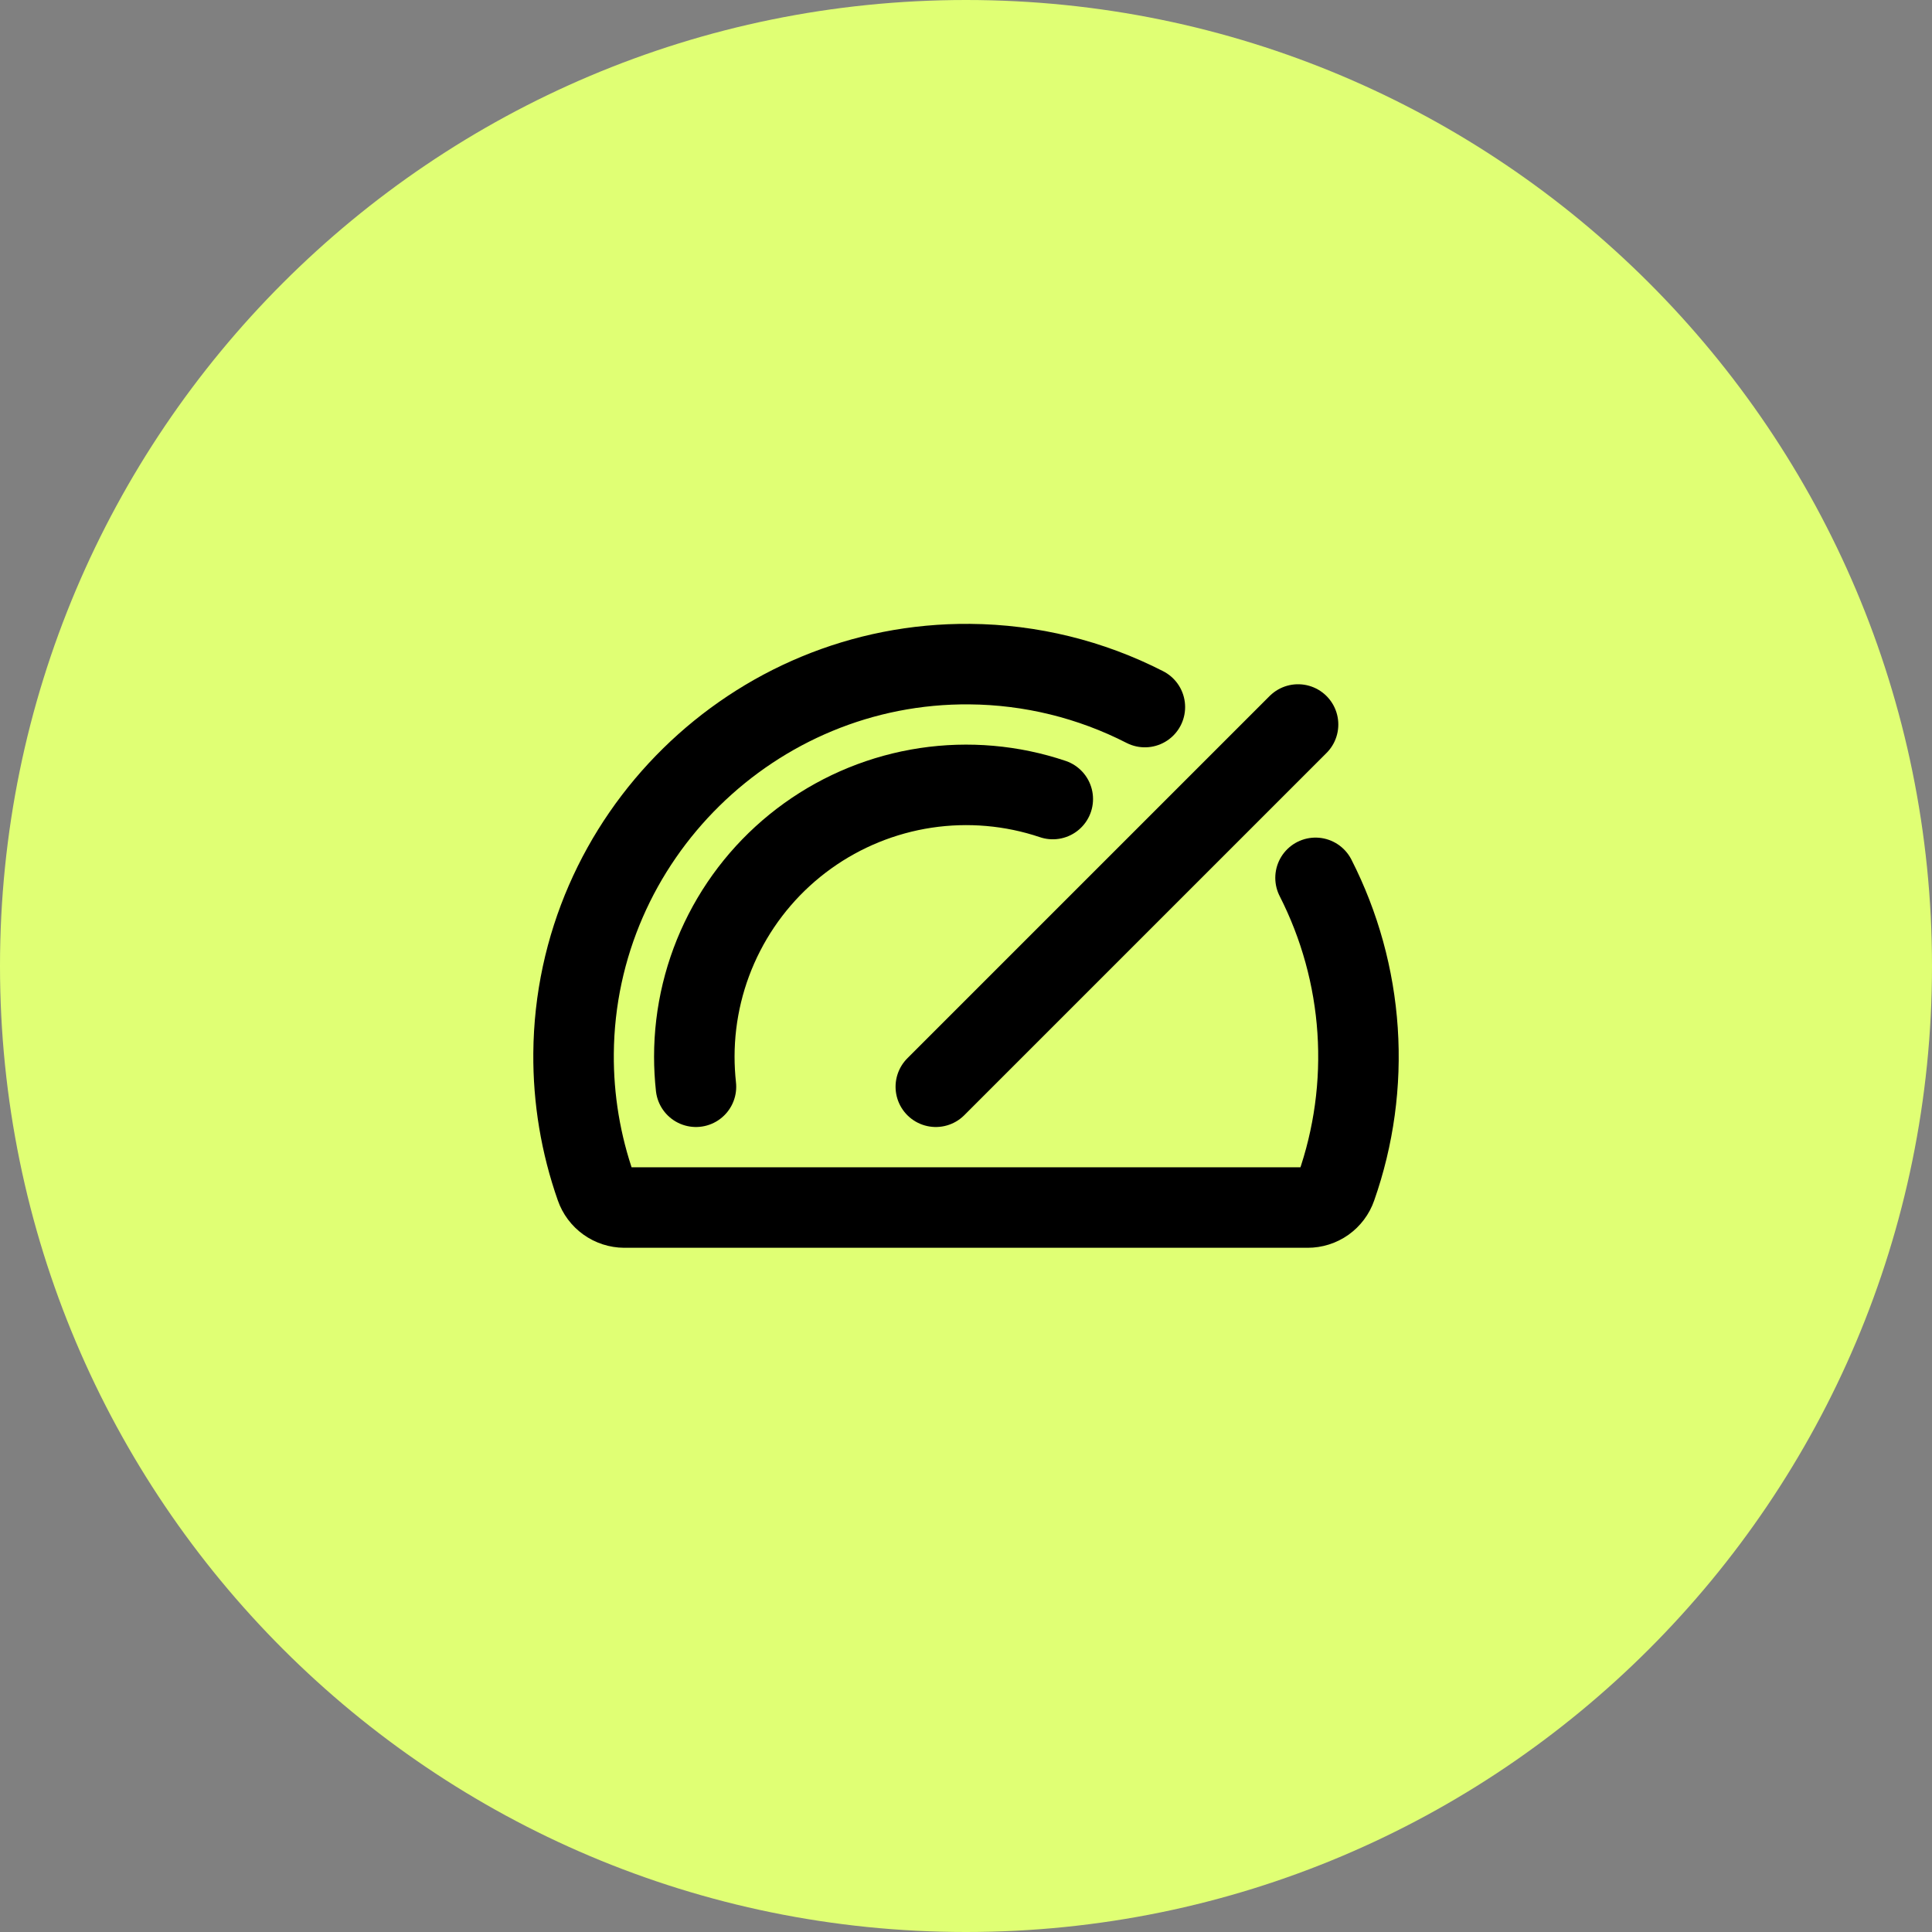
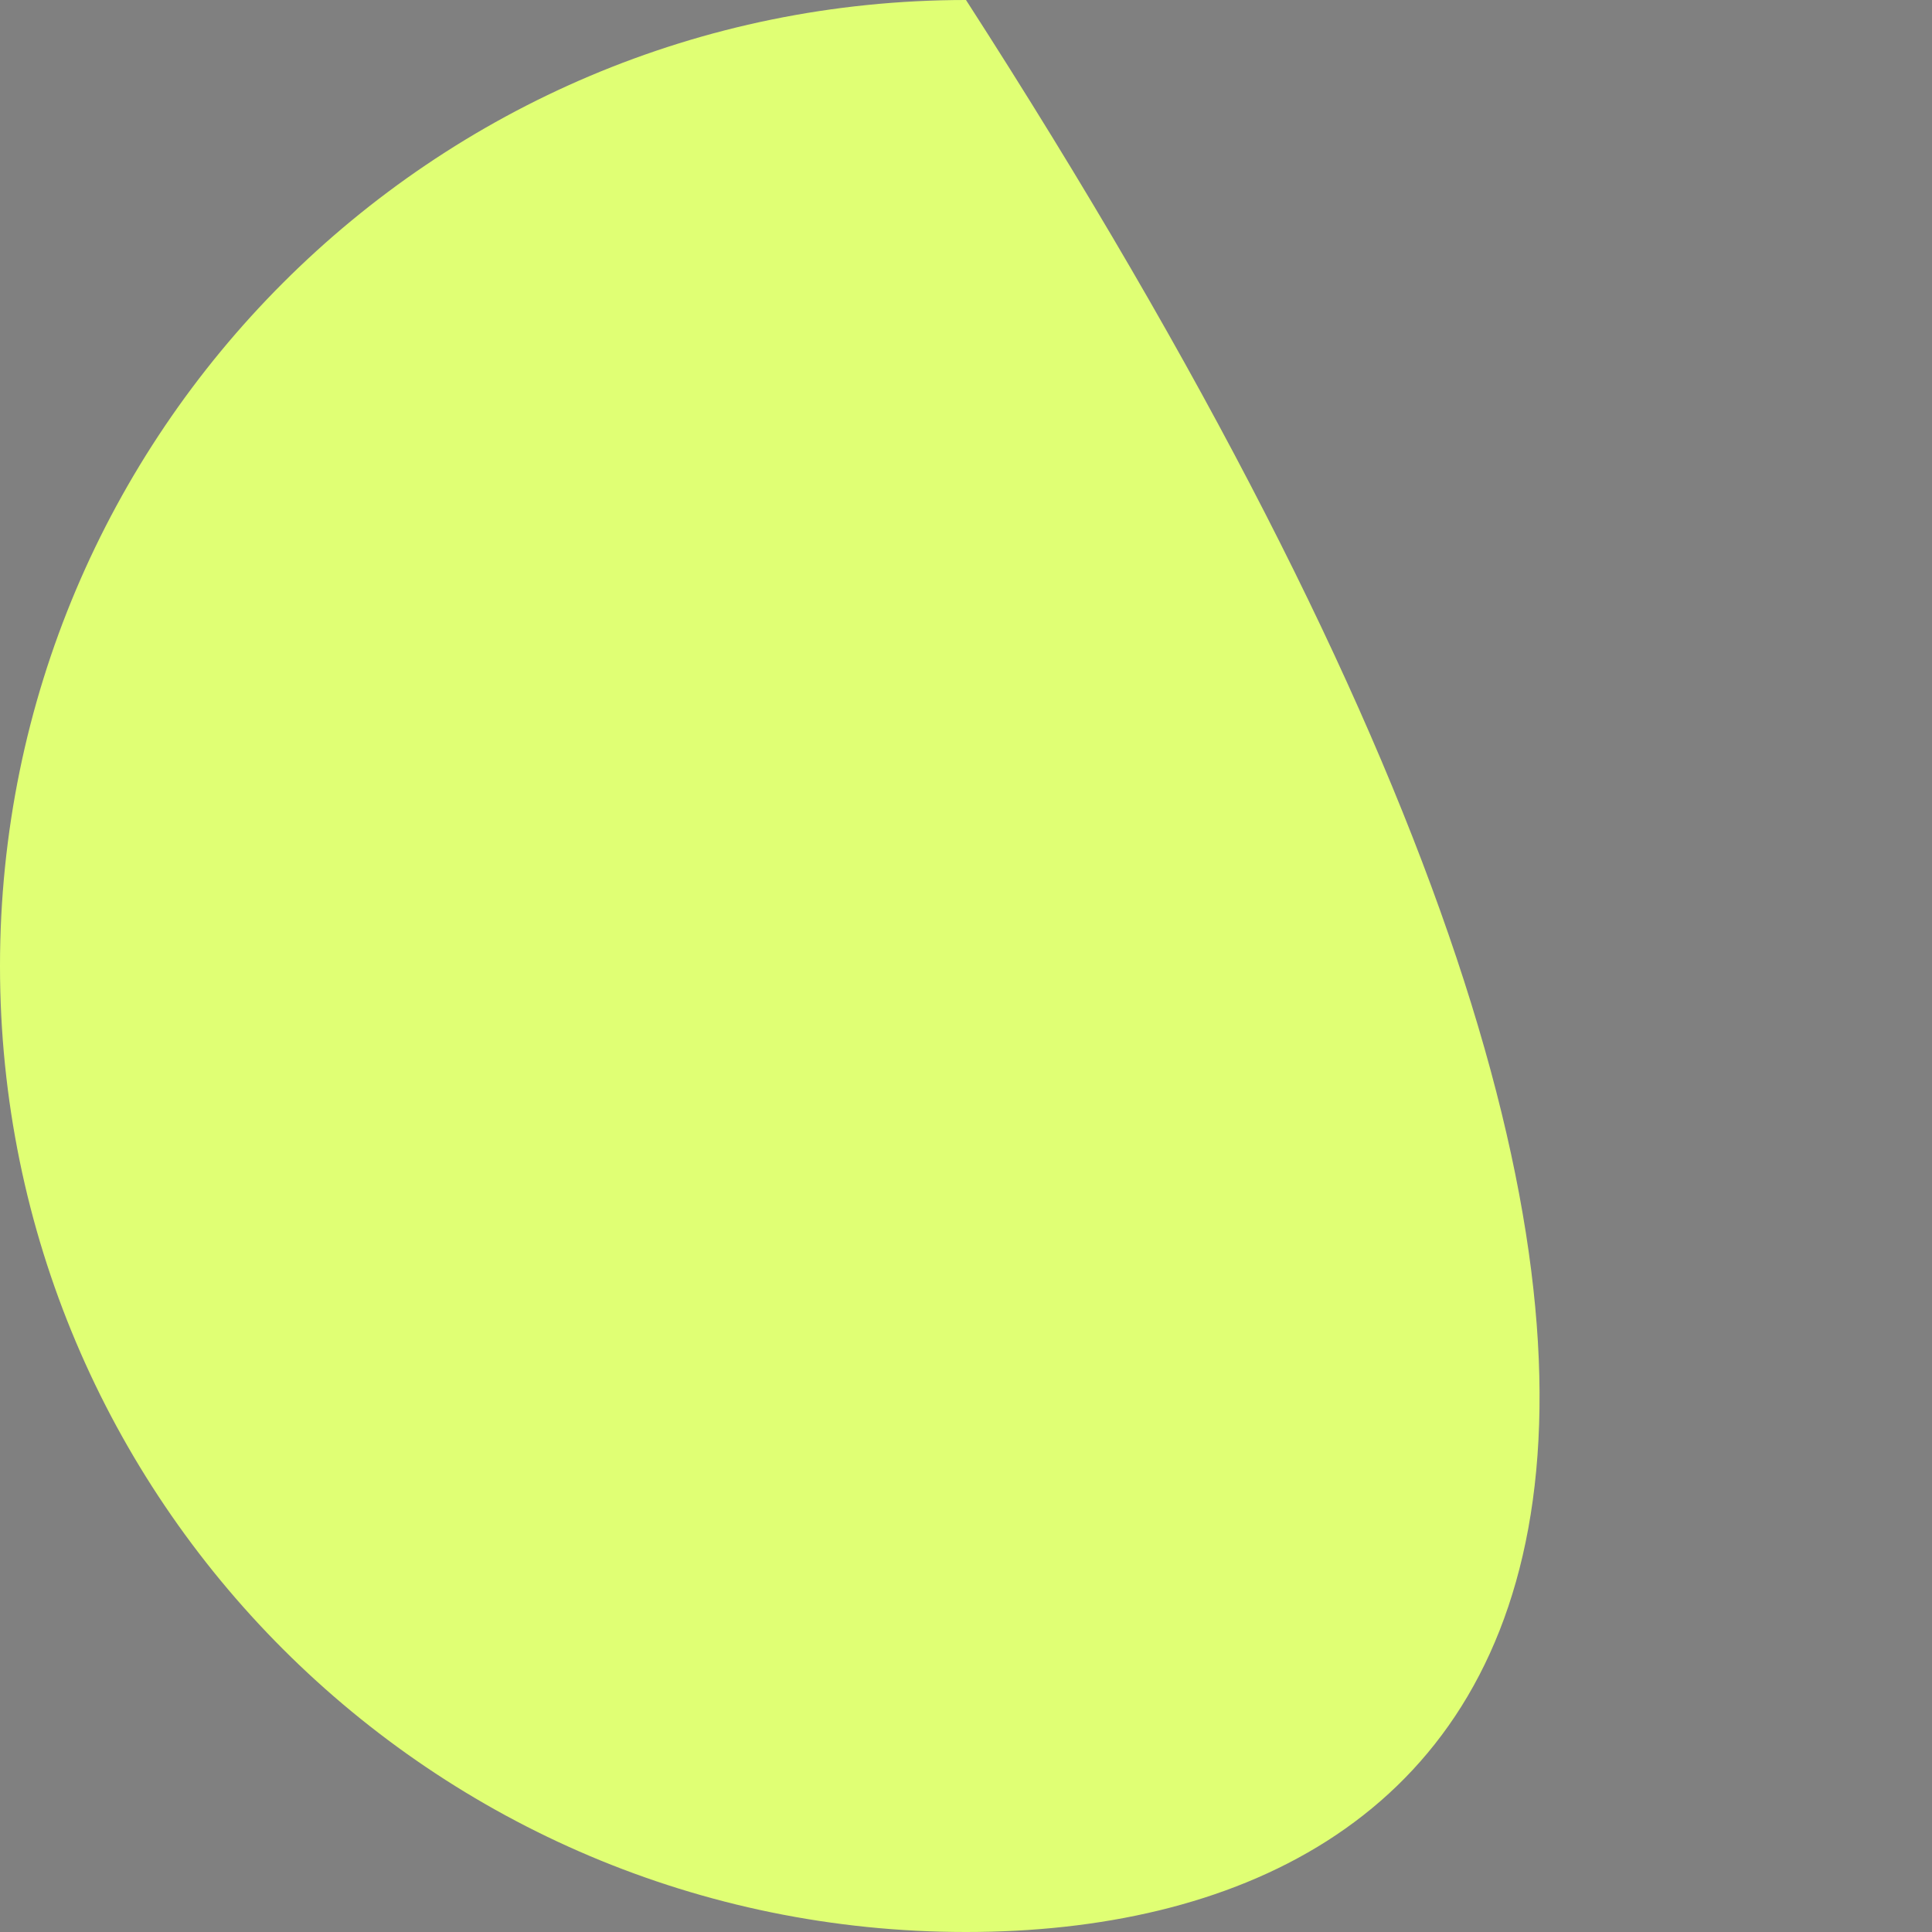
<svg xmlns="http://www.w3.org/2000/svg" width="48" height="48" viewBox="0 0 48 48" fill="none">
  <rect x="0" y="0" width="48" height="48" fill="#808080" stroke="none" />
-   <path d="M0 24C0 10.745 10.745 0 24 0C37.255 0 48 10.745 48 24C48 37.255 37.255 48 24 48C10.745 48 0 37.255 0 24Z" fill="#E0FF74" />
+   <path d="M0 24C0 10.745 10.745 0 24 0C48 37.255 37.255 48 24 48C10.745 48 0 37.255 0 24Z" fill="#E0FF74" />
  <g clip-path="url(#clip0_8731_12681)">
-     <path d="M23.25 27L32.25 18" stroke="black" stroke-width="2" stroke-linecap="round" stroke-linejoin="round" />
-     <path d="M17.291 27C17.264 26.751 17.25 26.5 17.25 26.25C17.251 25.179 17.506 24.123 17.996 23.17C18.485 22.217 19.194 21.394 20.064 20.769C20.934 20.144 21.94 19.735 22.999 19.575C24.059 19.416 25.141 19.51 26.156 19.852" stroke="black" stroke-width="2" stroke-linecap="round" stroke-linejoin="round" />
    <path d="M32.684 21.81C33.285 22.99 33.641 24.28 33.729 25.601C33.817 26.922 33.636 28.248 33.197 29.497C33.146 29.645 33.05 29.772 32.923 29.863C32.796 29.953 32.644 30.001 32.487 30.001H15.512C15.356 30 15.204 29.951 15.077 29.86C14.95 29.769 14.854 29.641 14.803 29.494C14.428 28.427 14.241 27.304 14.25 26.174C14.292 20.812 18.725 16.452 24.094 16.5C25.607 16.512 27.097 16.877 28.444 17.567" stroke="black" stroke-width="2" stroke-linecap="round" stroke-linejoin="round" />
  </g>
  <defs>
    <clipPath id="clip0_8731_12681">
-       <rect width="24" height="24" fill="white" transform="translate(12 12)" />
-     </clipPath>
+       </clipPath>
  </defs>
</svg>